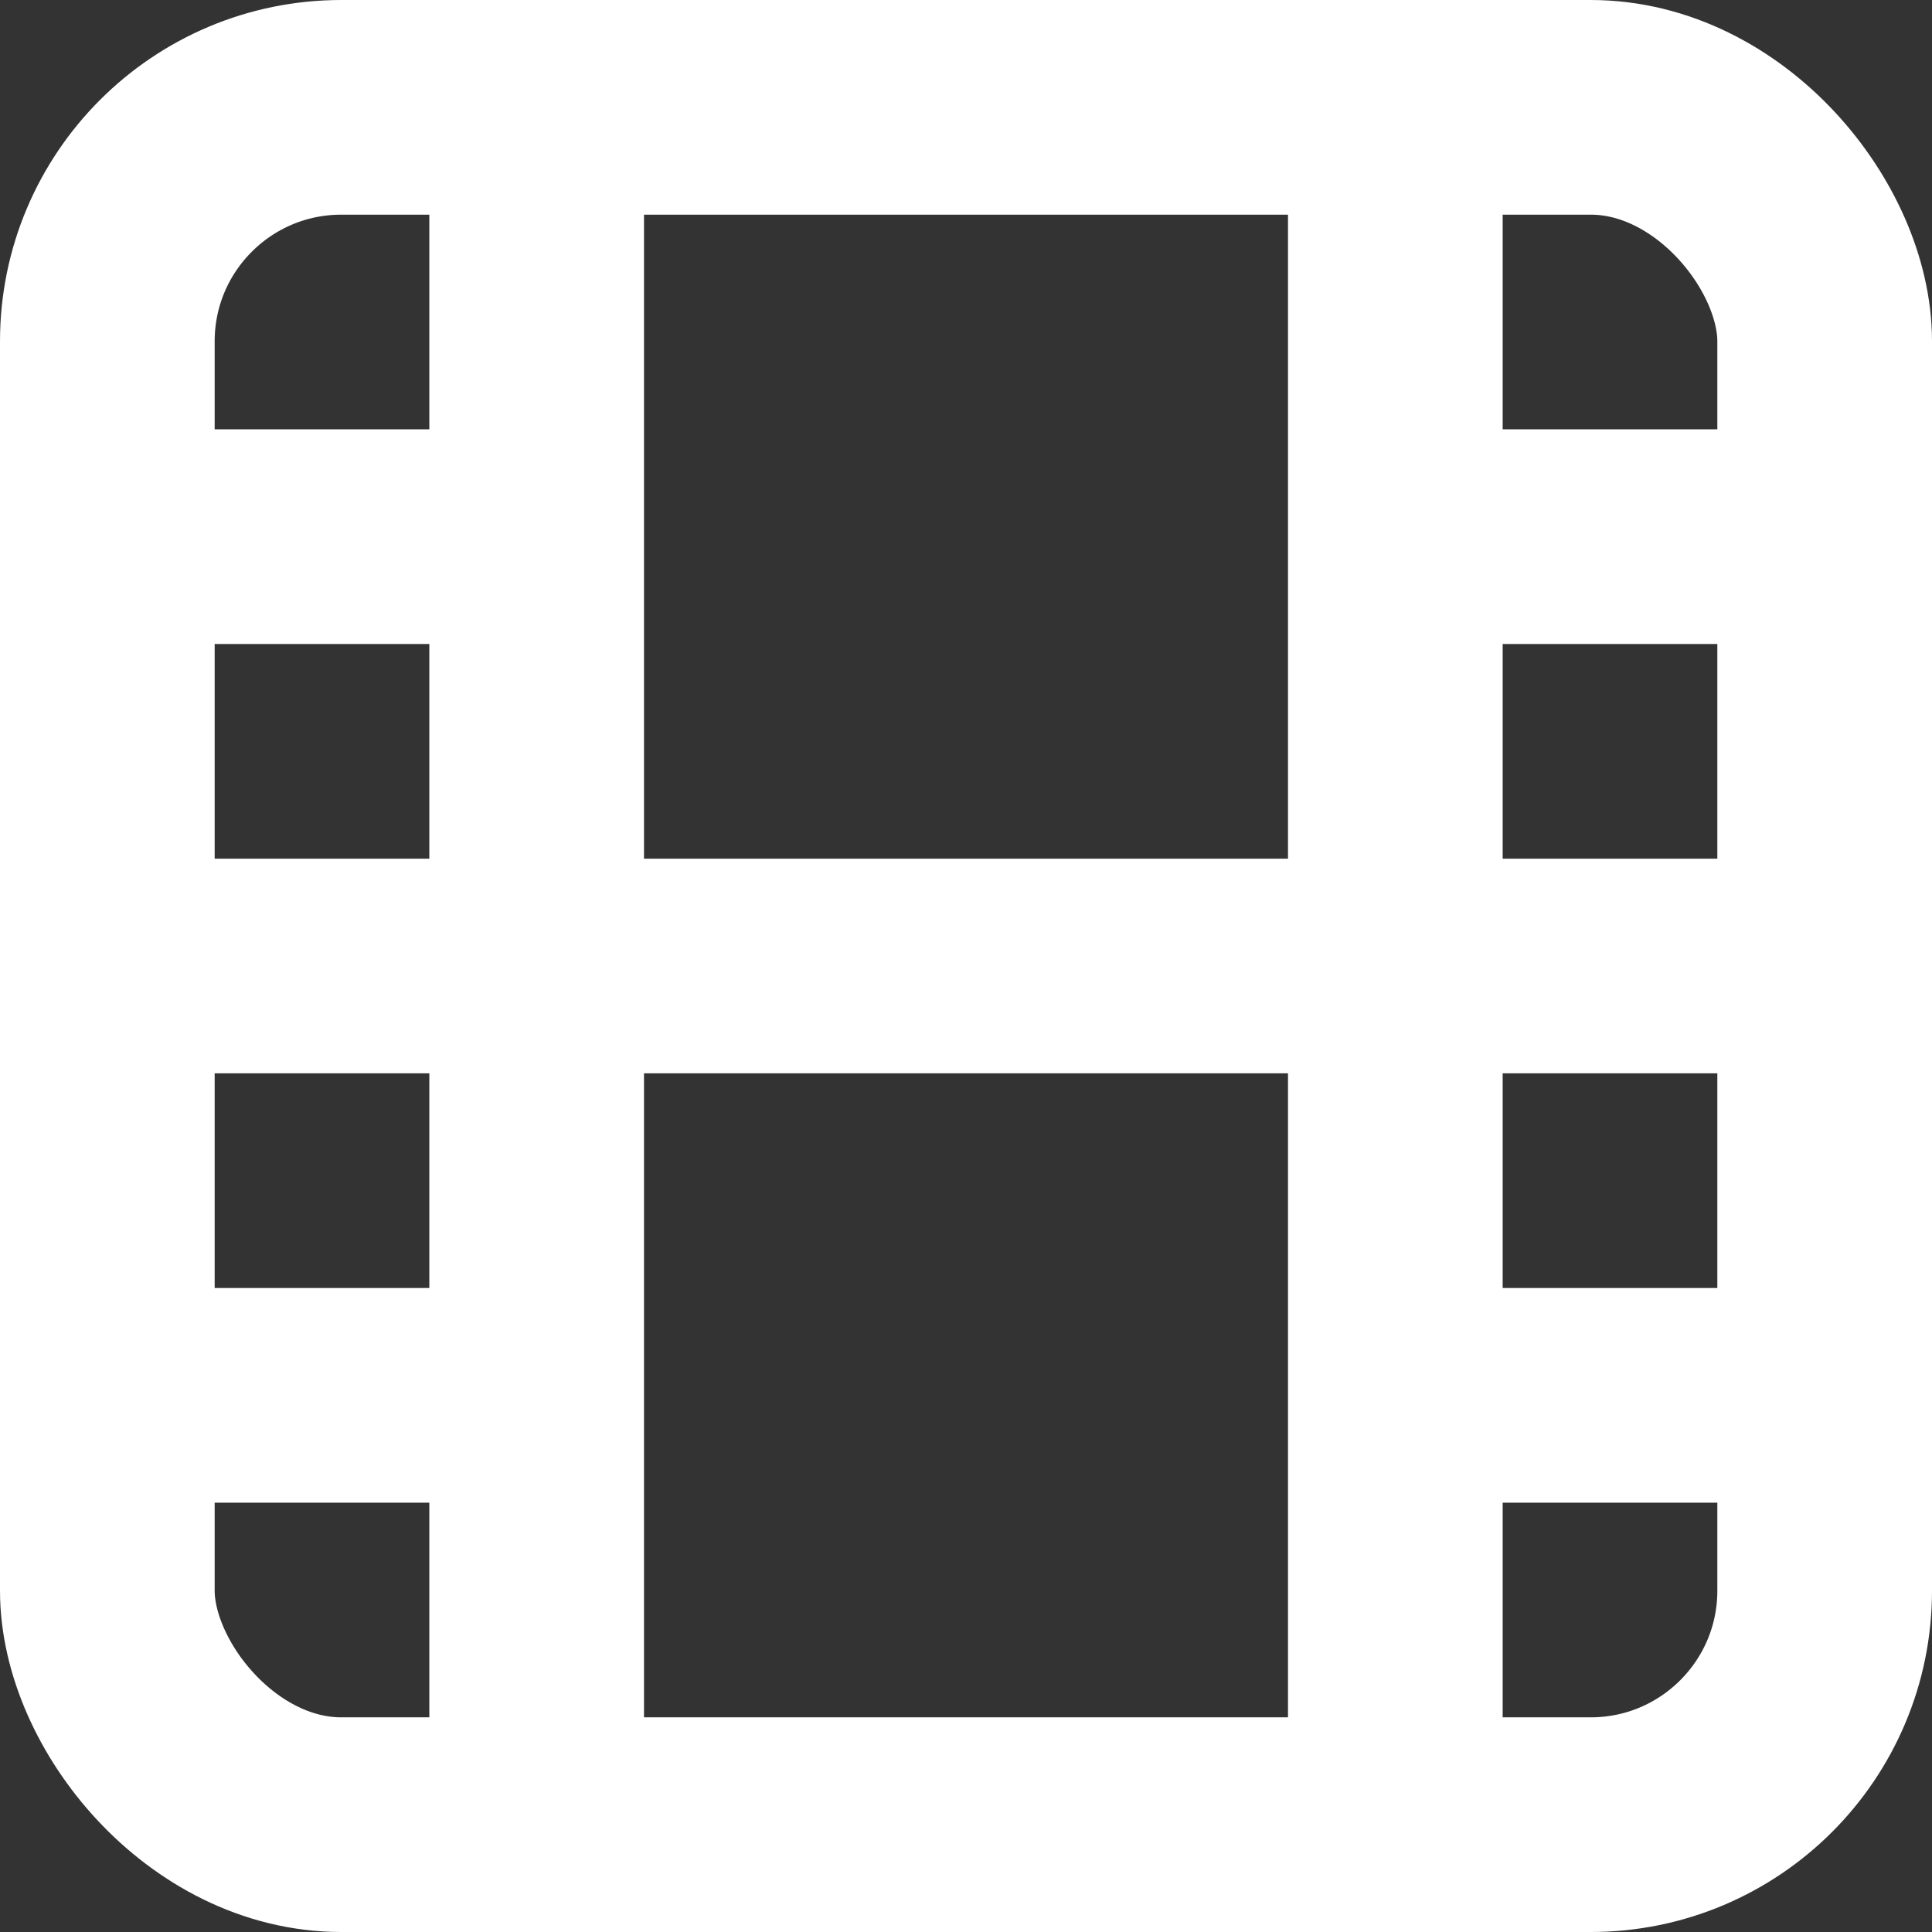
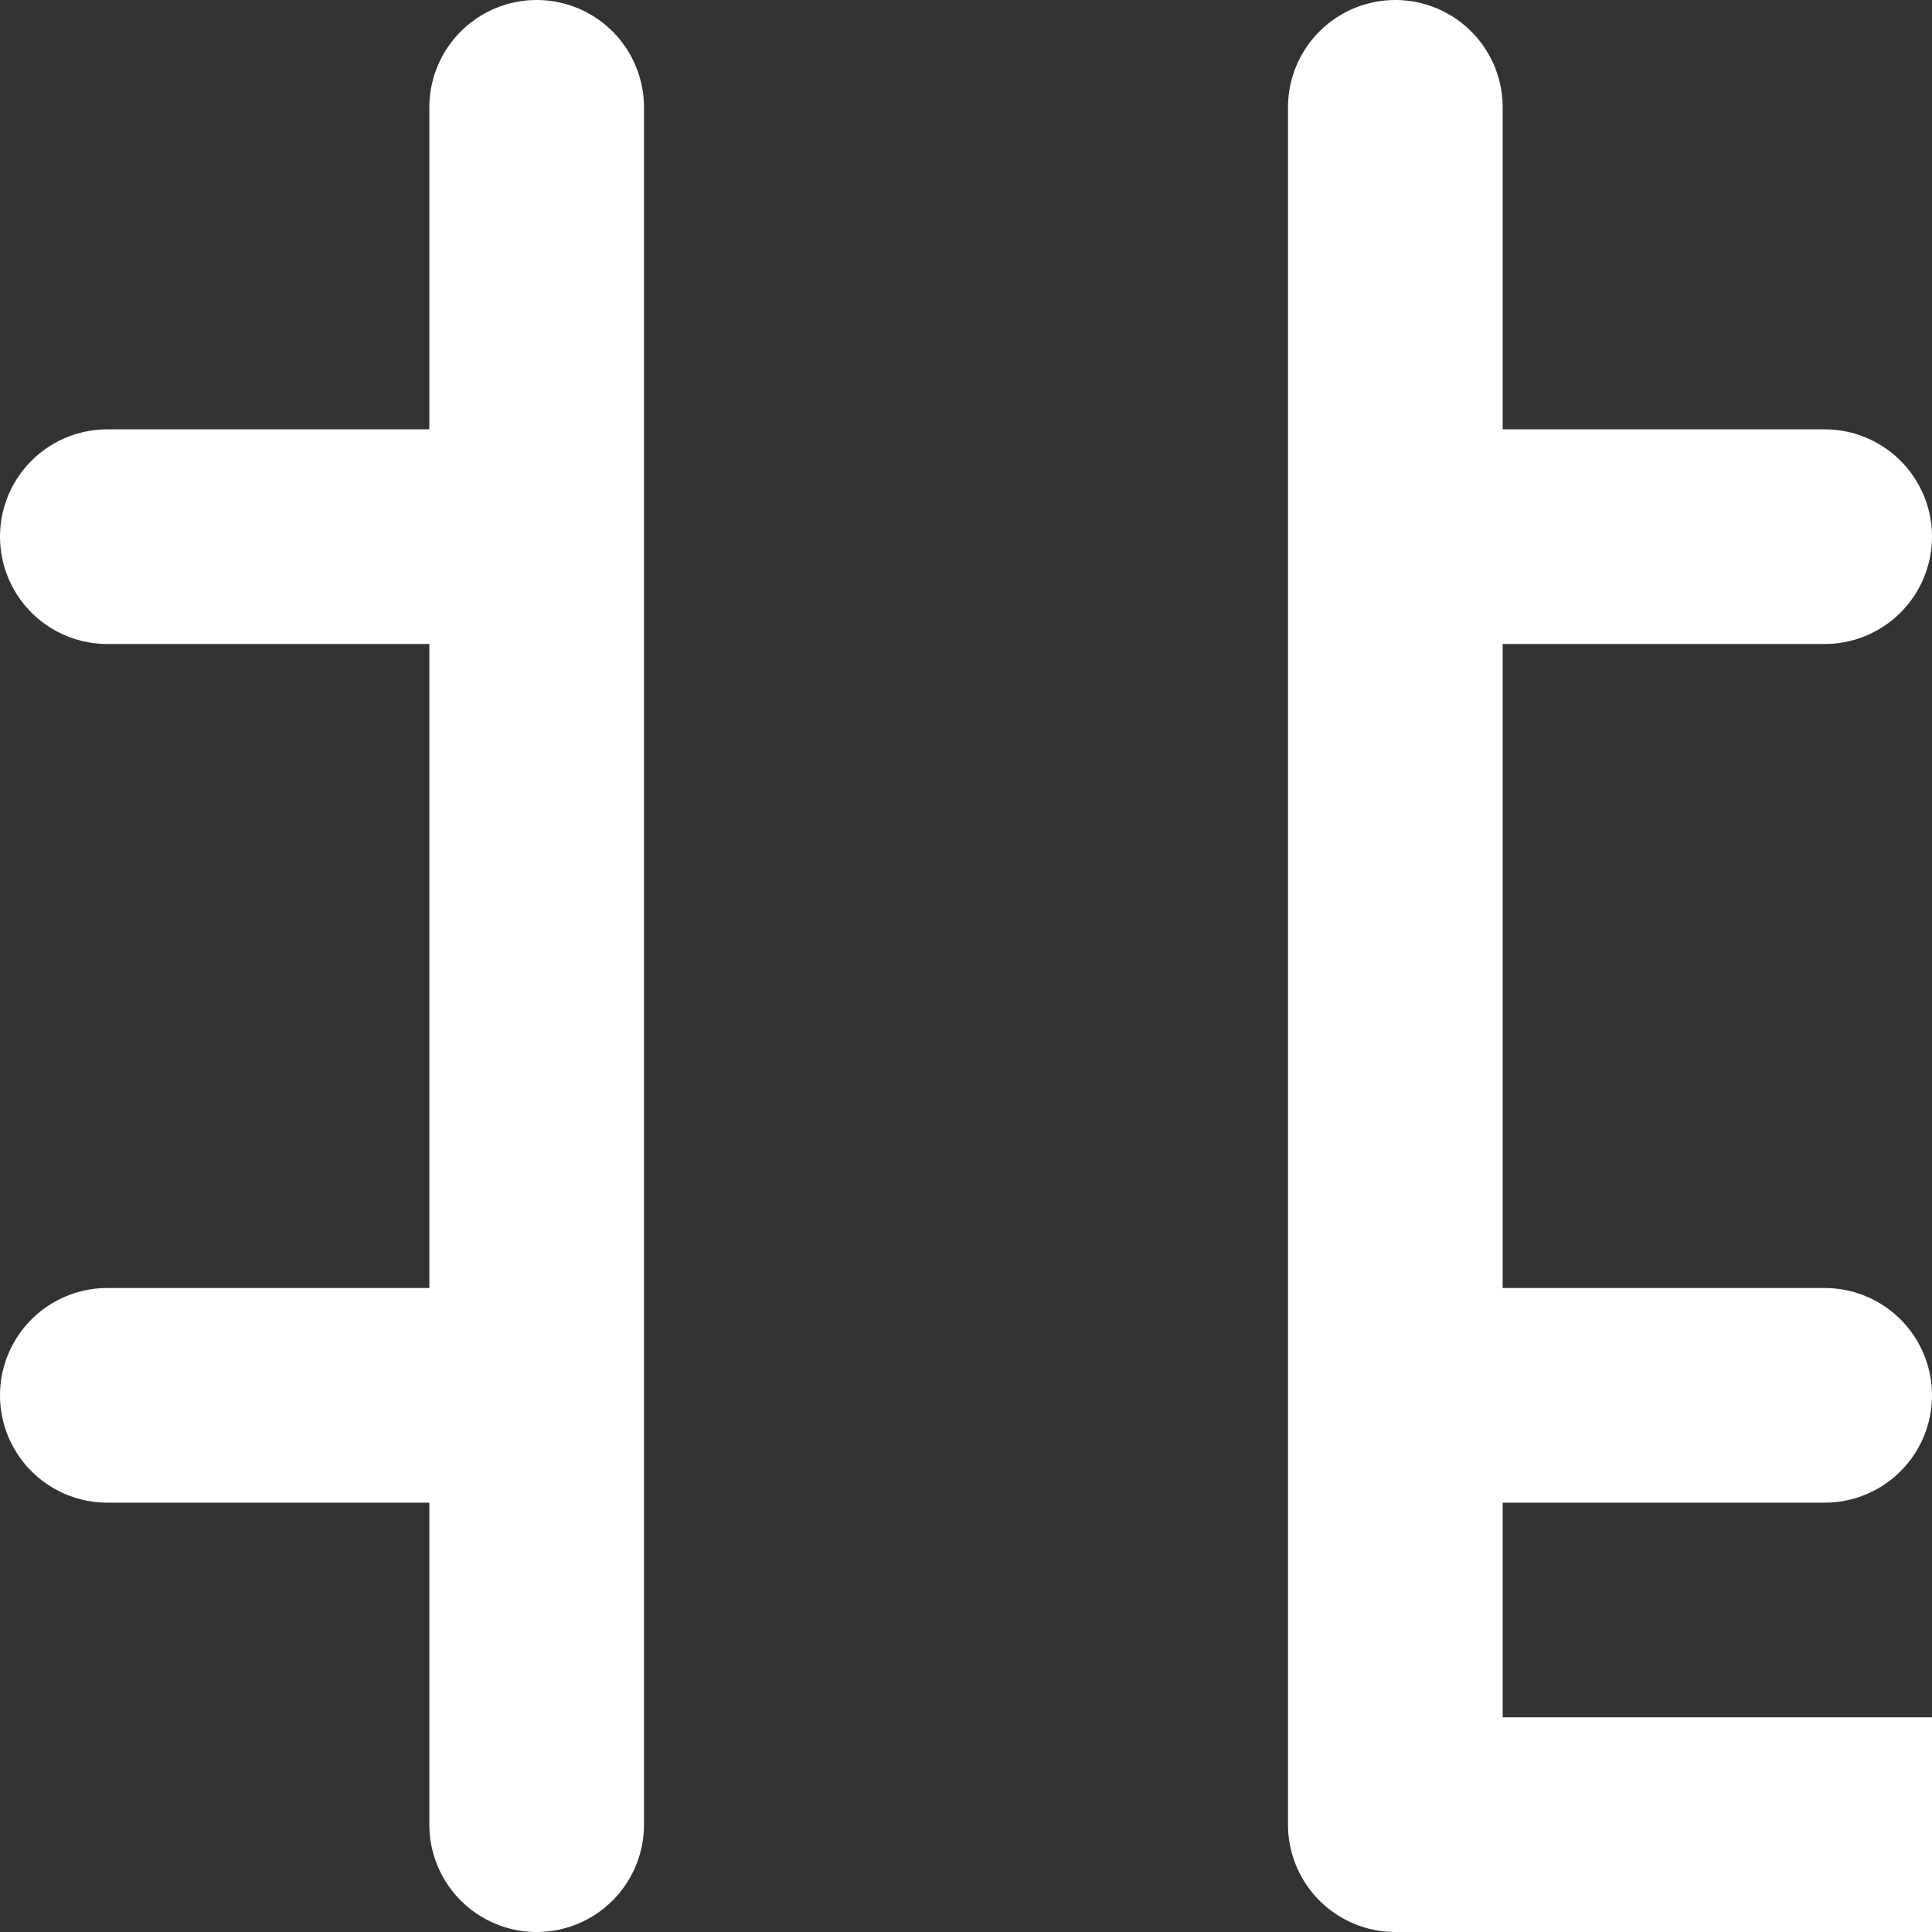
<svg xmlns="http://www.w3.org/2000/svg" width="18" height="18" viewBox="0 0 18 18">
  <rect x="0" y="0" width="18" height="18" fill="#333333" stroke="none" />
  <g fill="none" fill-rule="evenodd" stroke="#FFF" stroke-linecap="round" stroke-linejoin="round" stroke-width="2" transform="translate(1 1)">
-     <rect width="16" height="16" rx="2.18" />
-     <path d="M4 0v16M12 0v16M0 8h16M0 4h4M0 12h4M12 12h4M12 4h4" />
+     <path d="M4 0v16M12 0v16h16M0 4h4M0 12h4M12 12h4M12 4h4" />
  </g>
</svg>